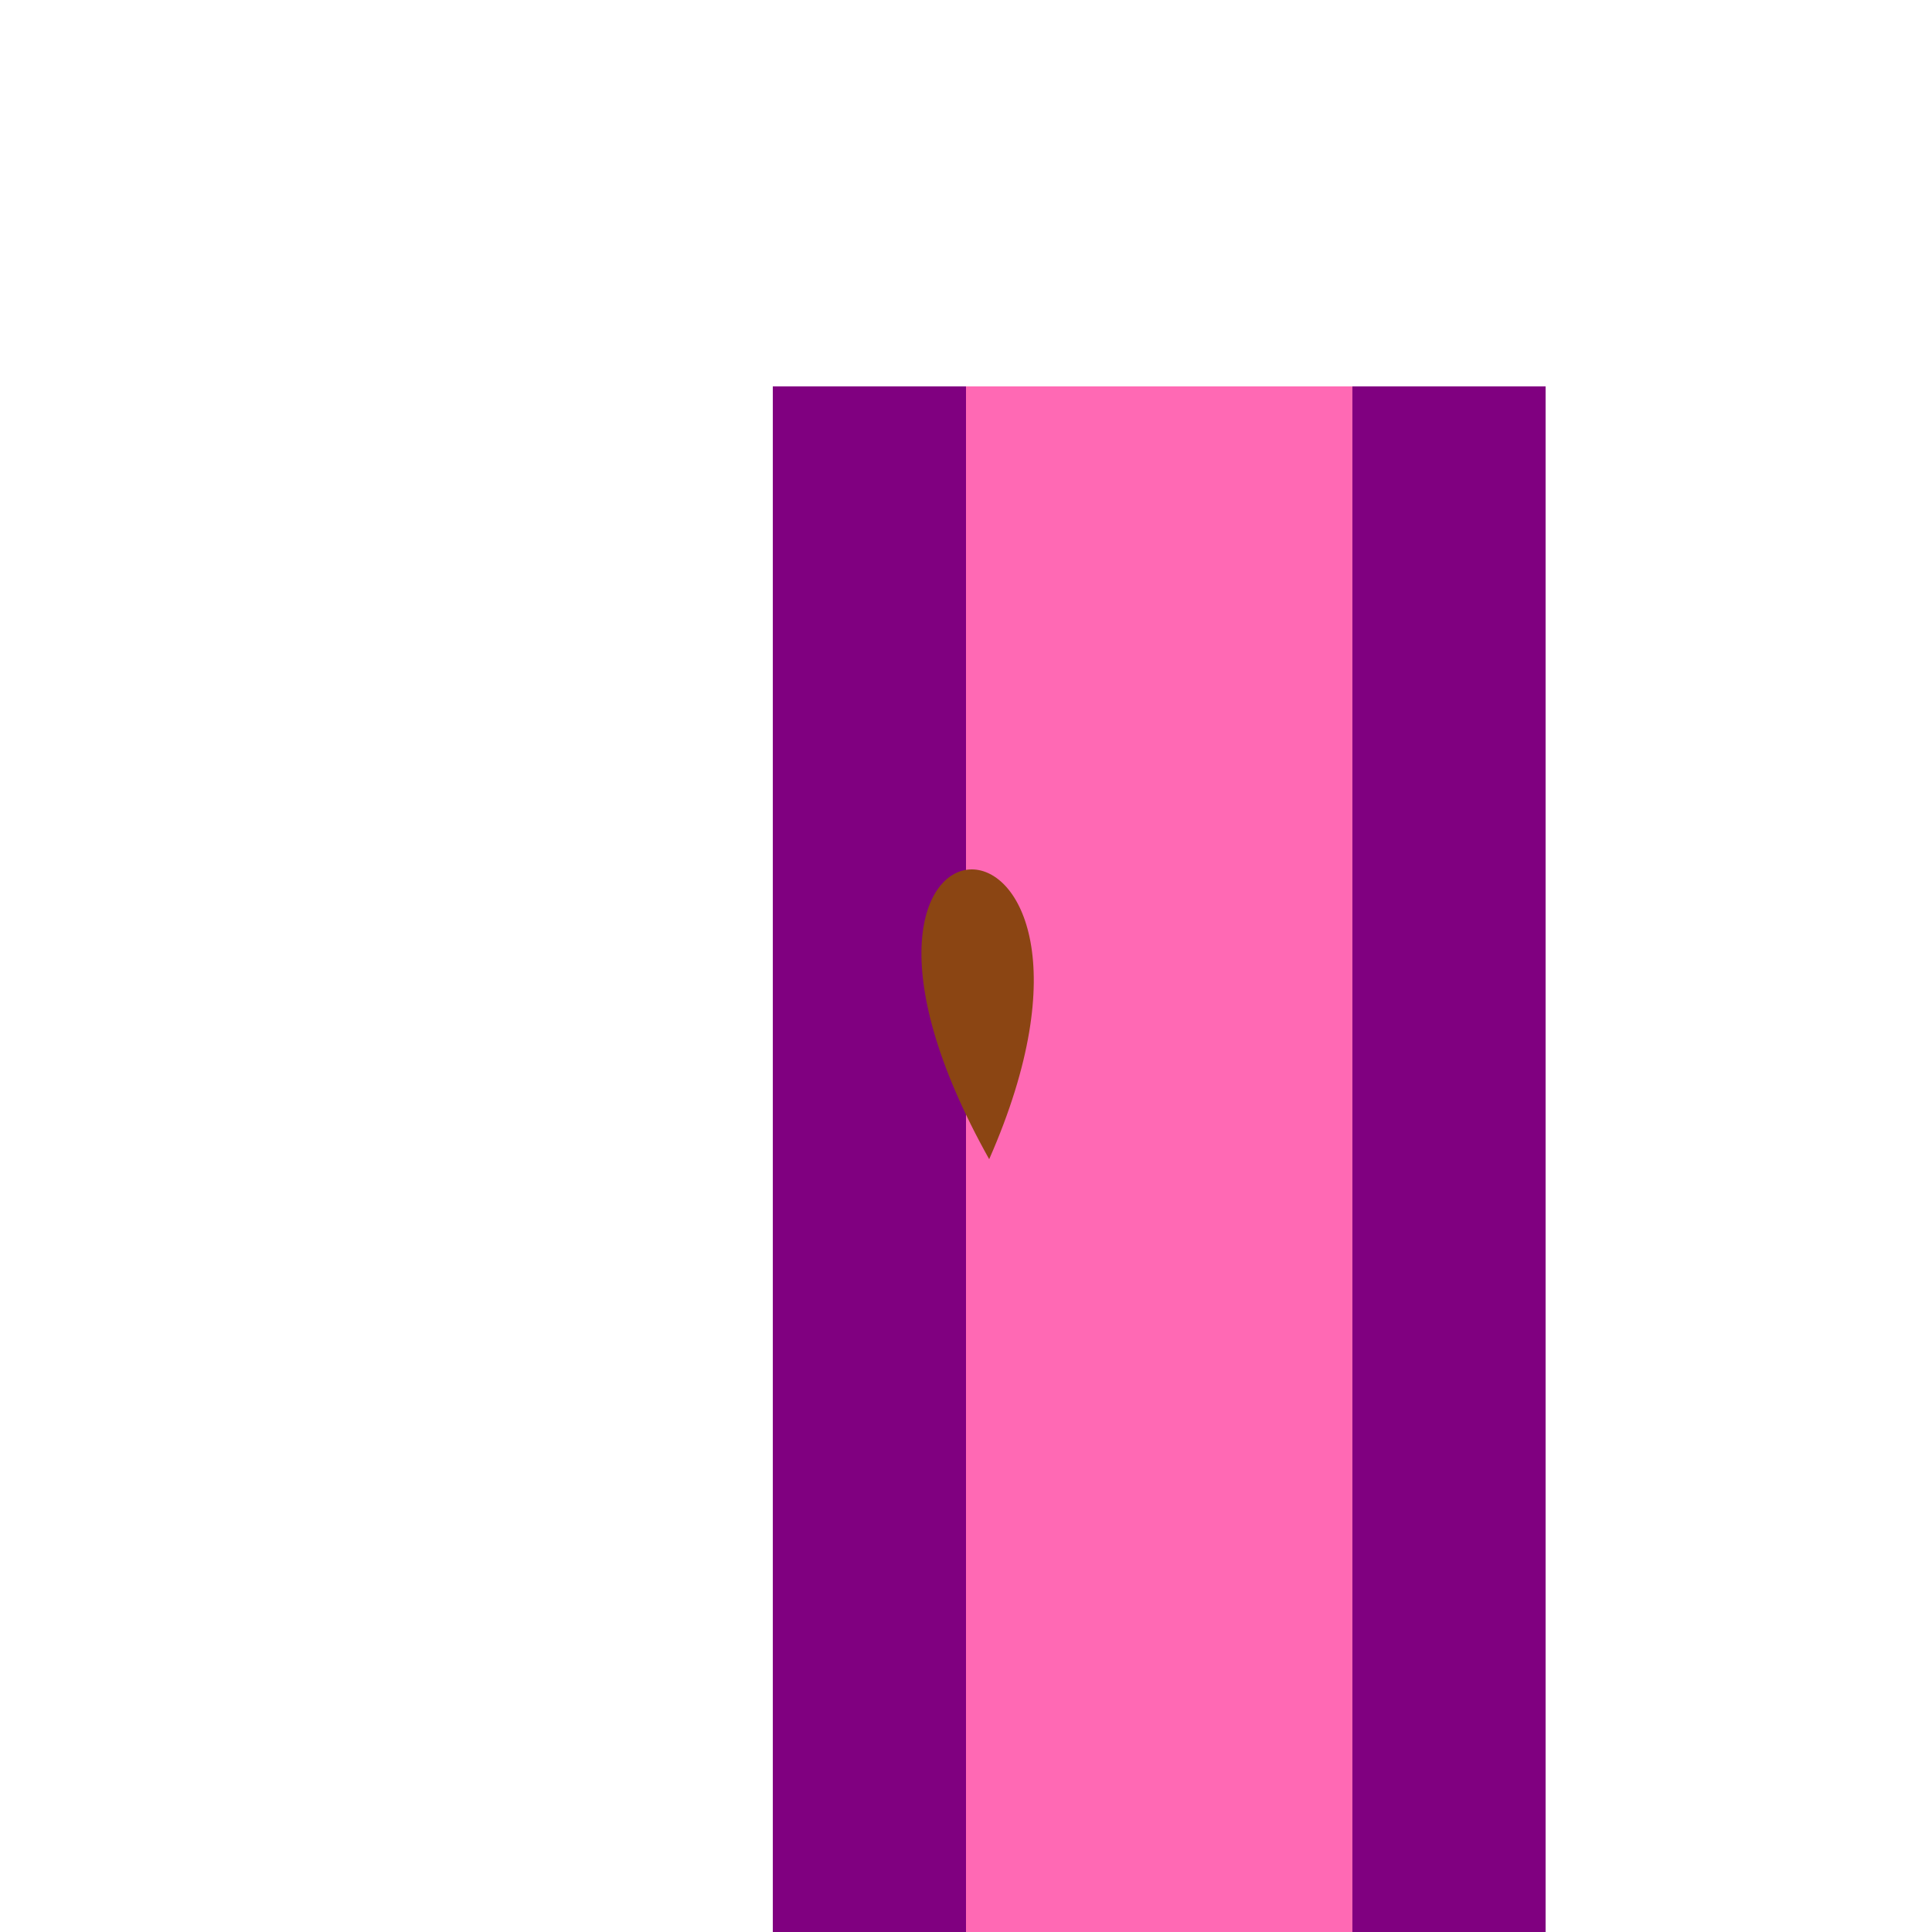
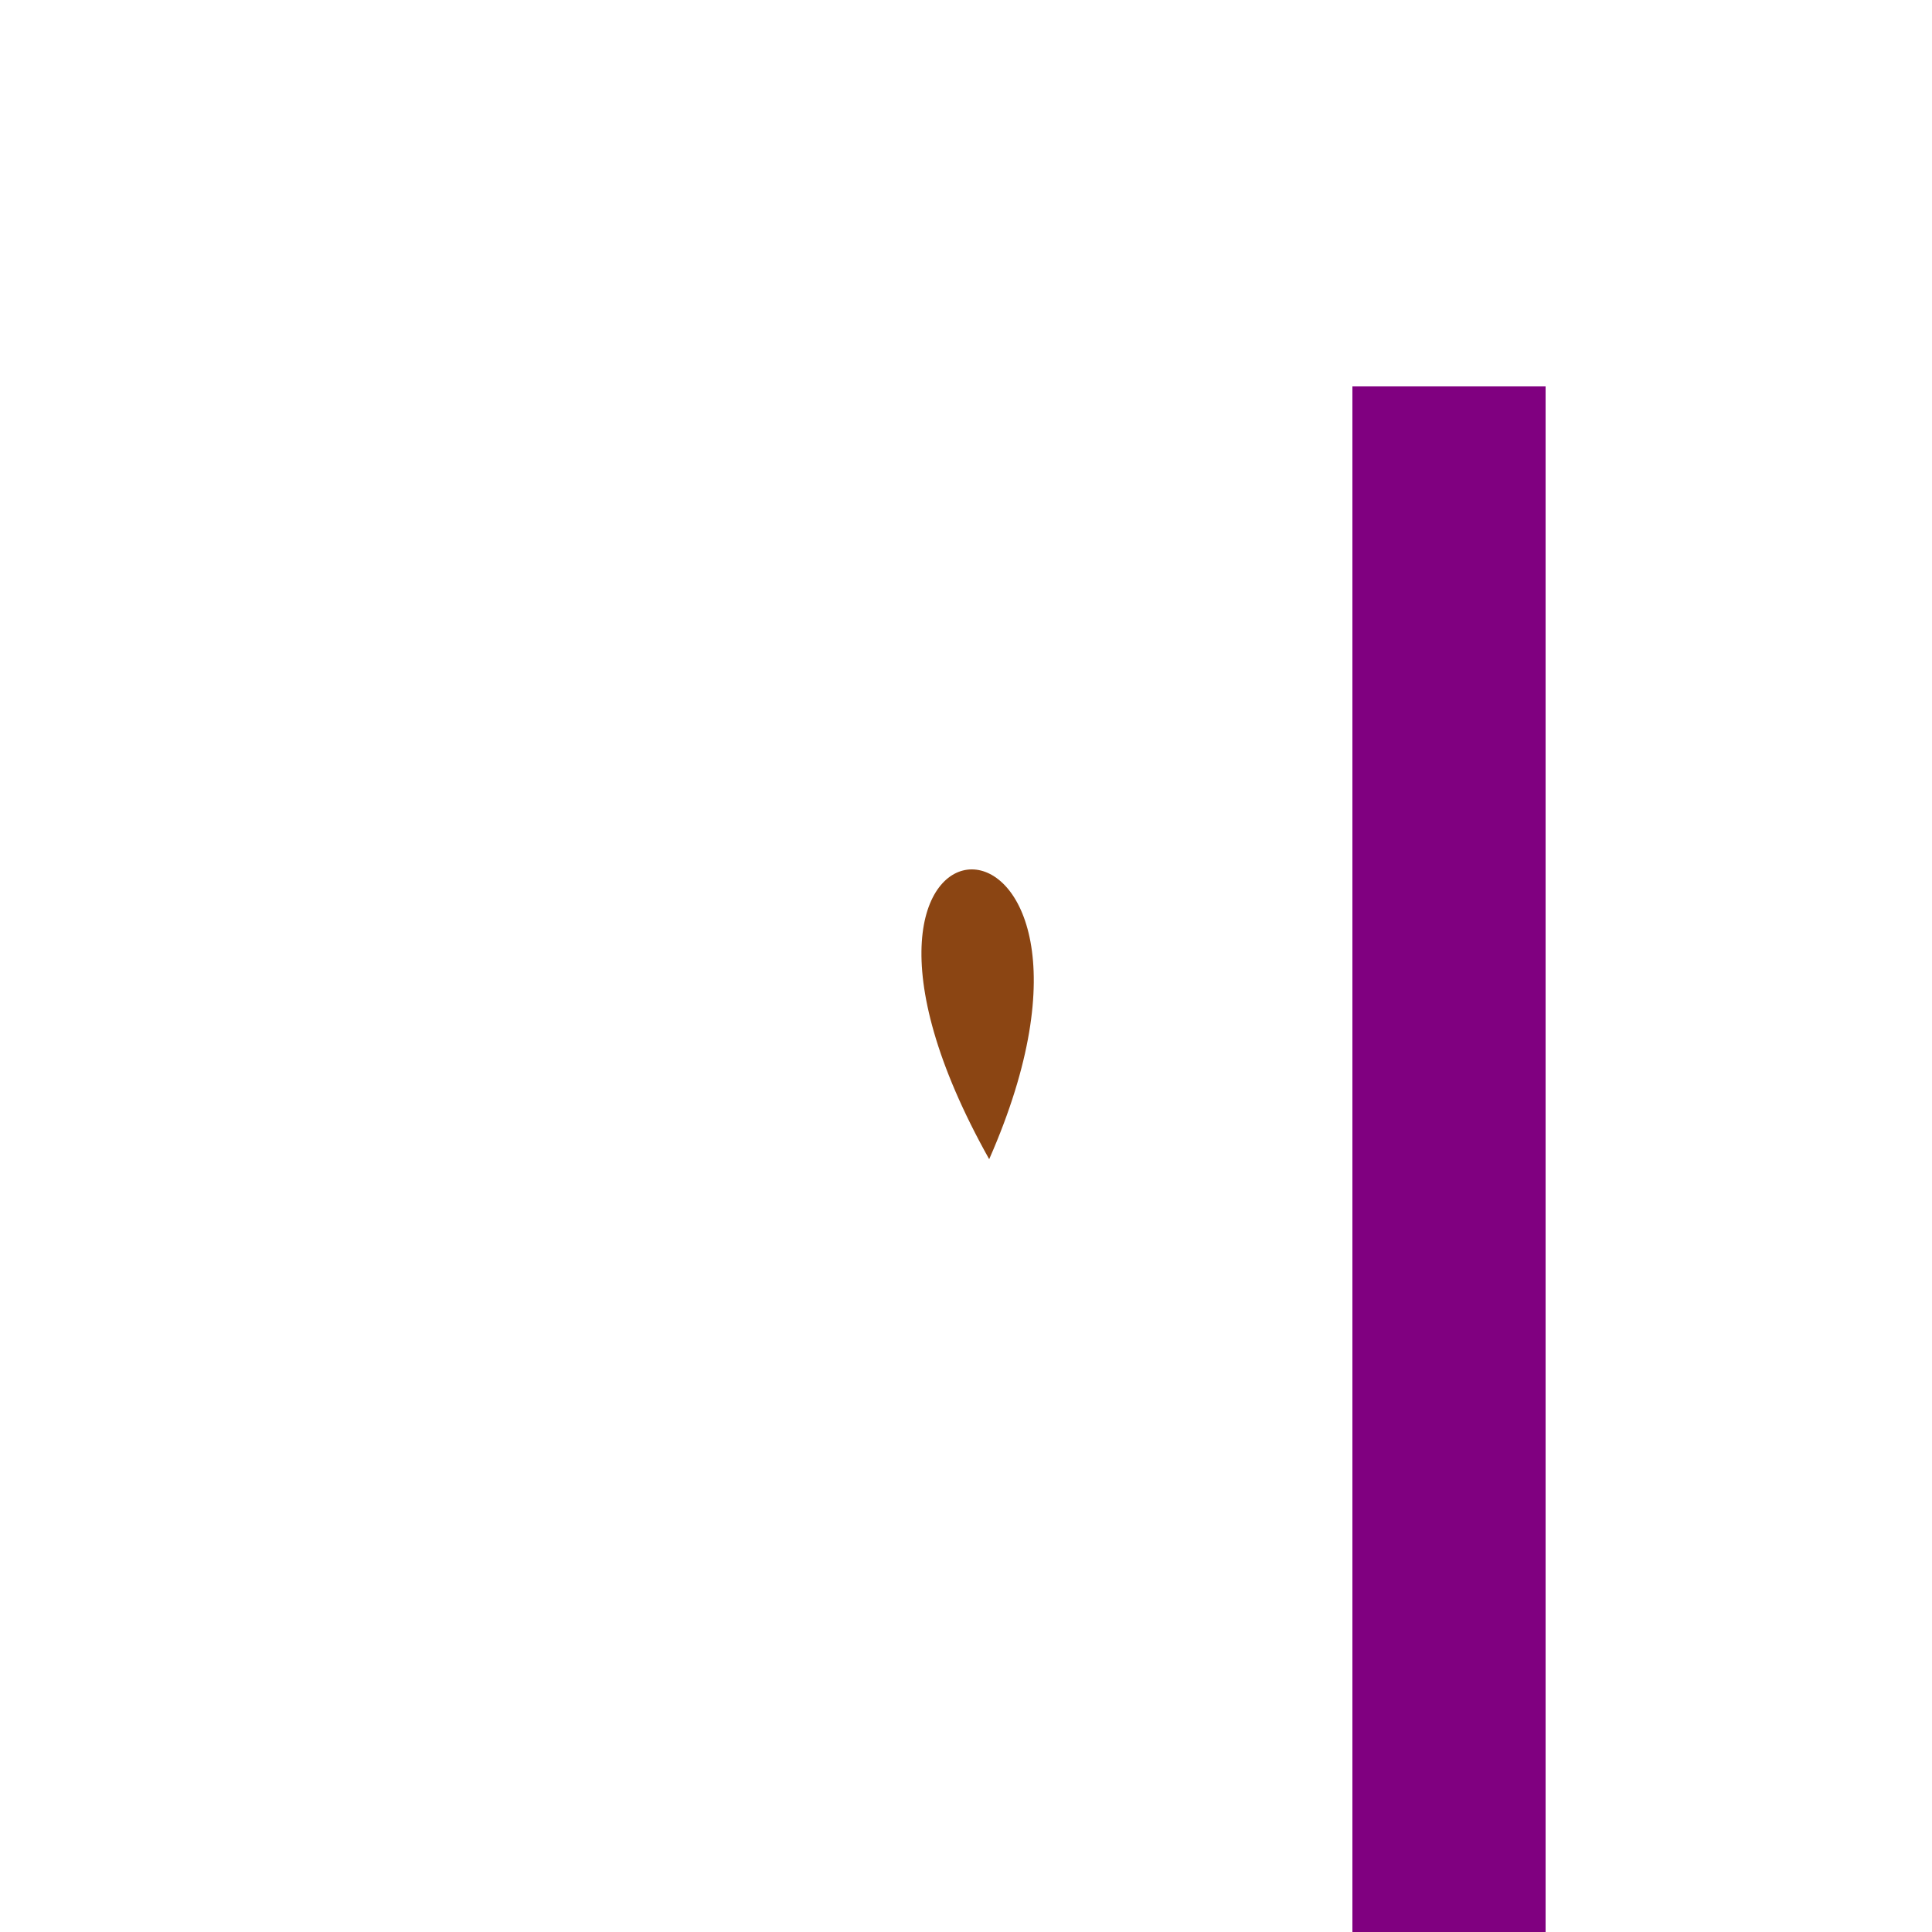
<svg xmlns="http://www.w3.org/2000/svg" width="500" height="500">
  <defs />
  <g>
-     <rect fill="#FF69B4" stroke="none" x="200" y="100" width="200" height="400" />
-     <rect fill="#800080" stroke="none" x="200" y="100" width="50" height="400" />
    <rect fill="#800080" stroke="none" x="350" y="100" width="50" height="400" />
    <path fill="#8B4513" stroke="none" paint-order="stroke fill markers" d=" M 256 300 C 200 200 300 200 256 300" />
  </g>
</svg>